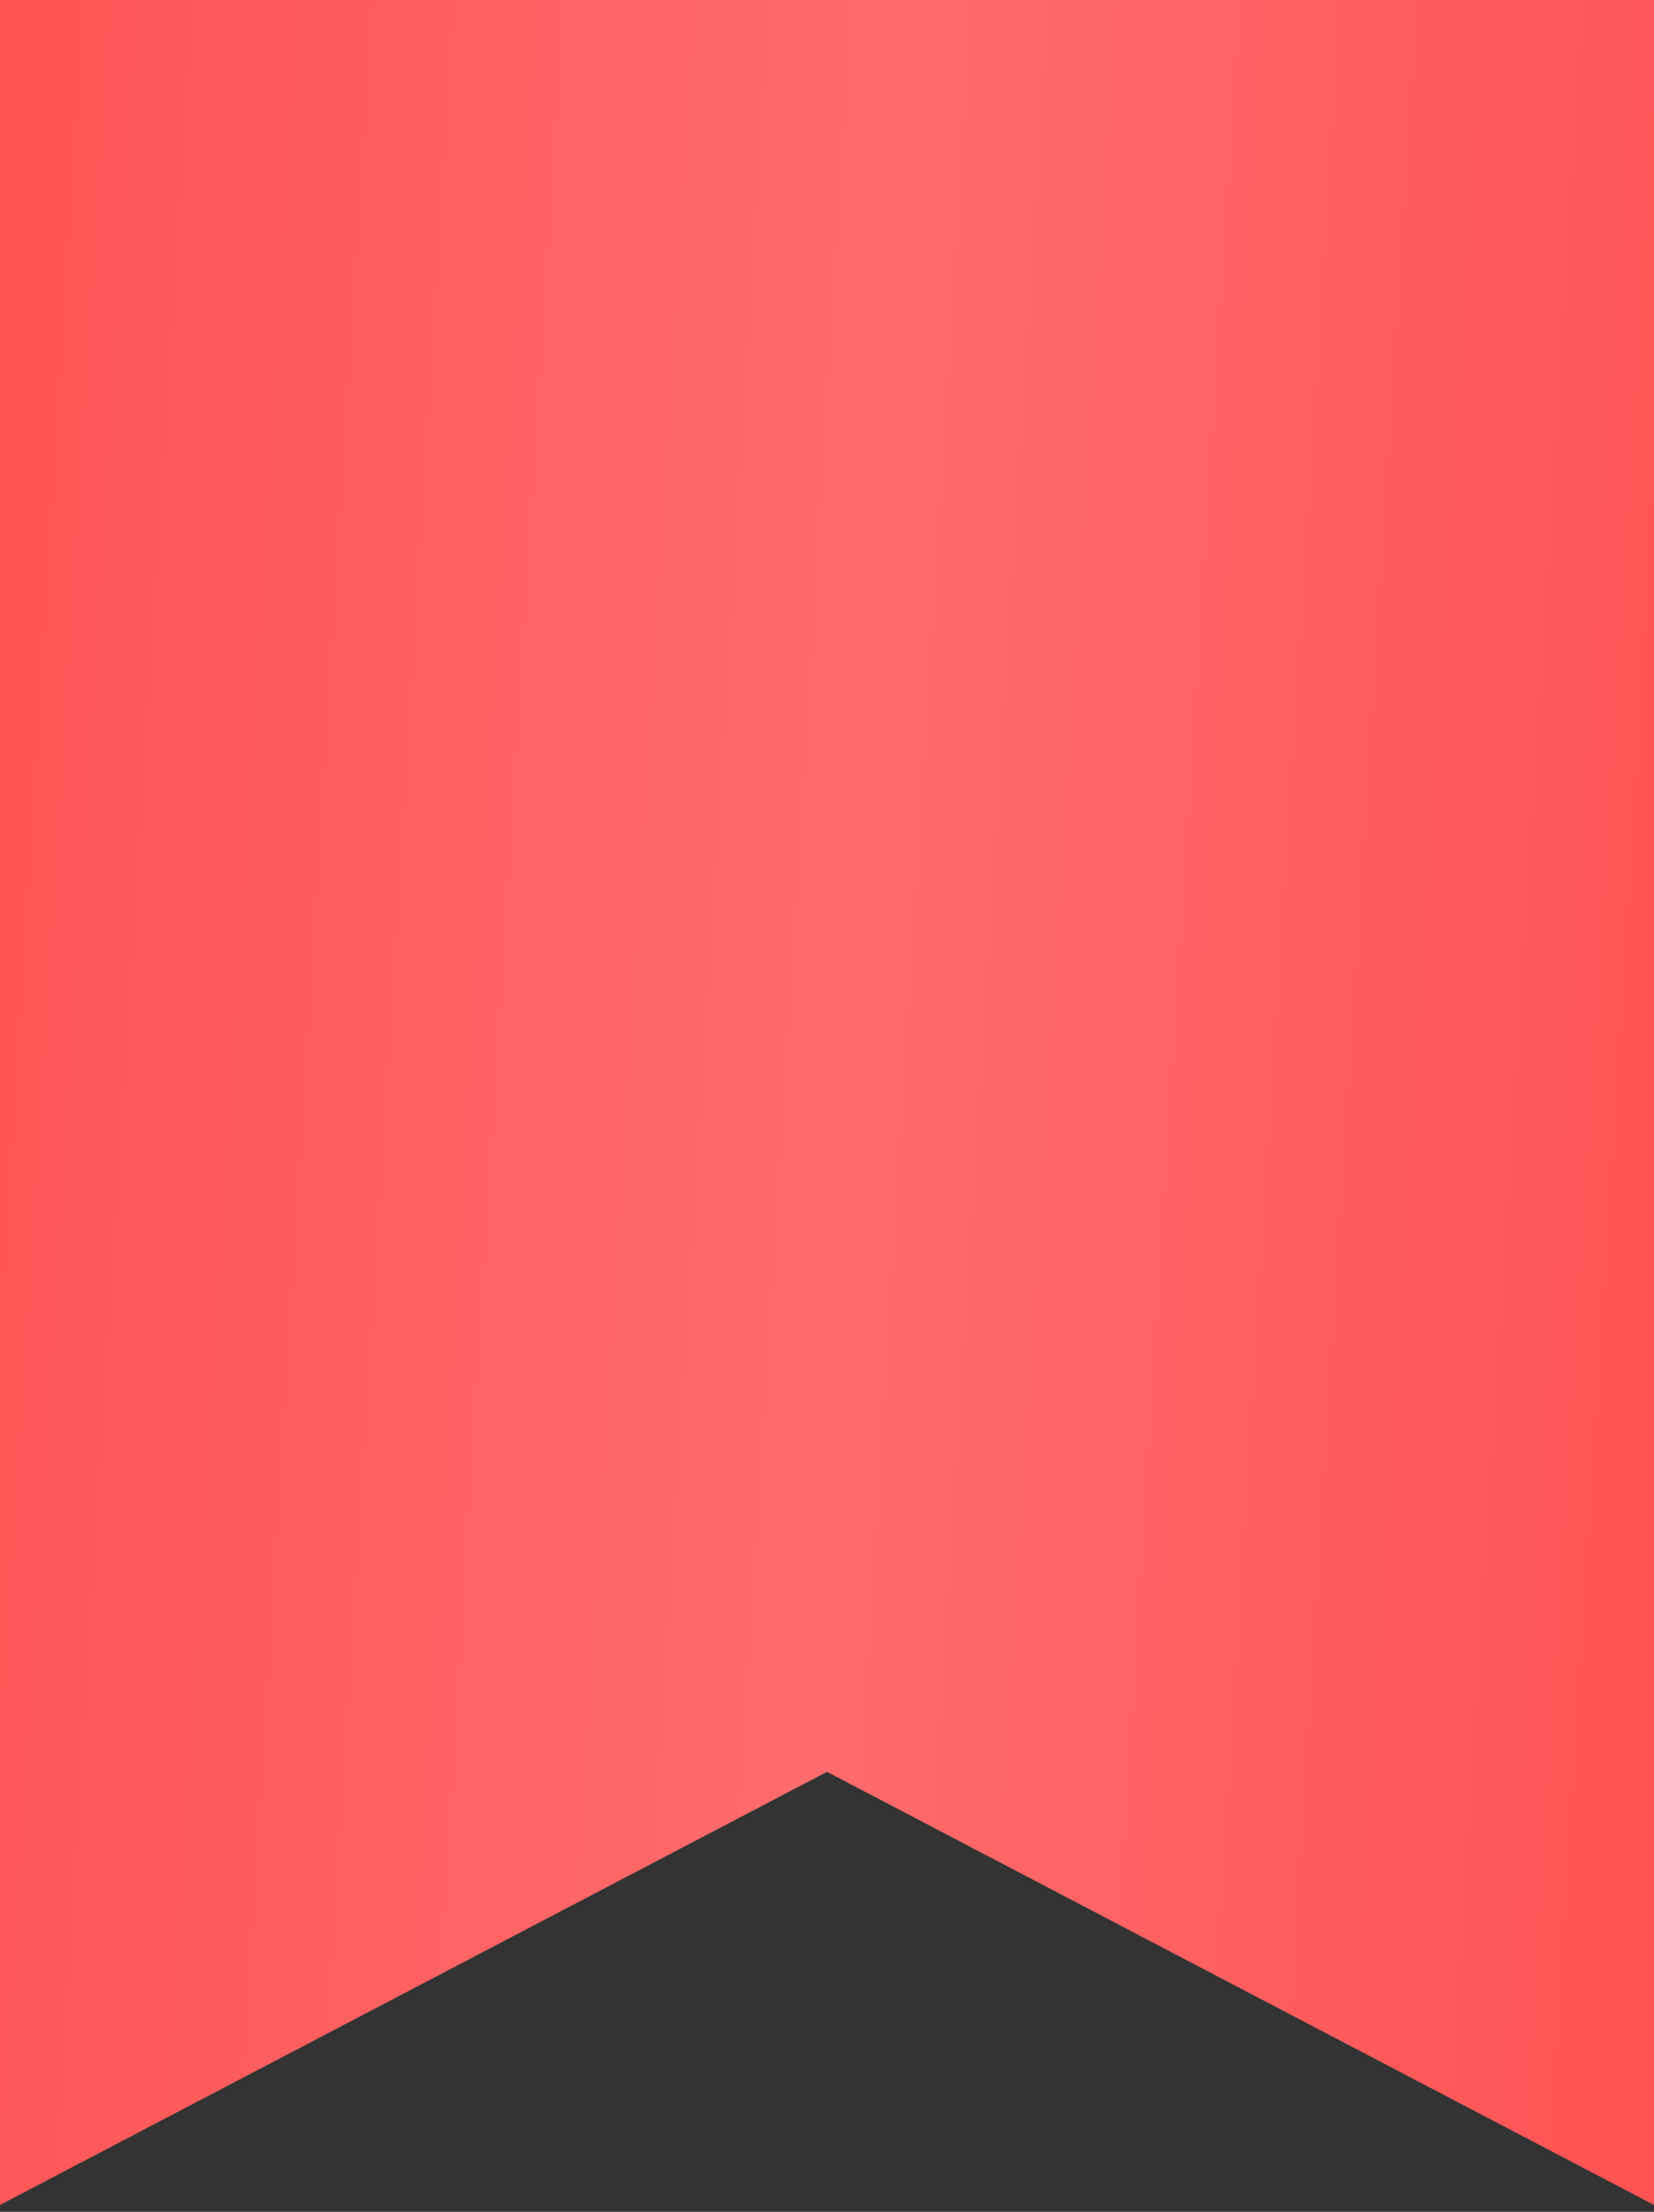
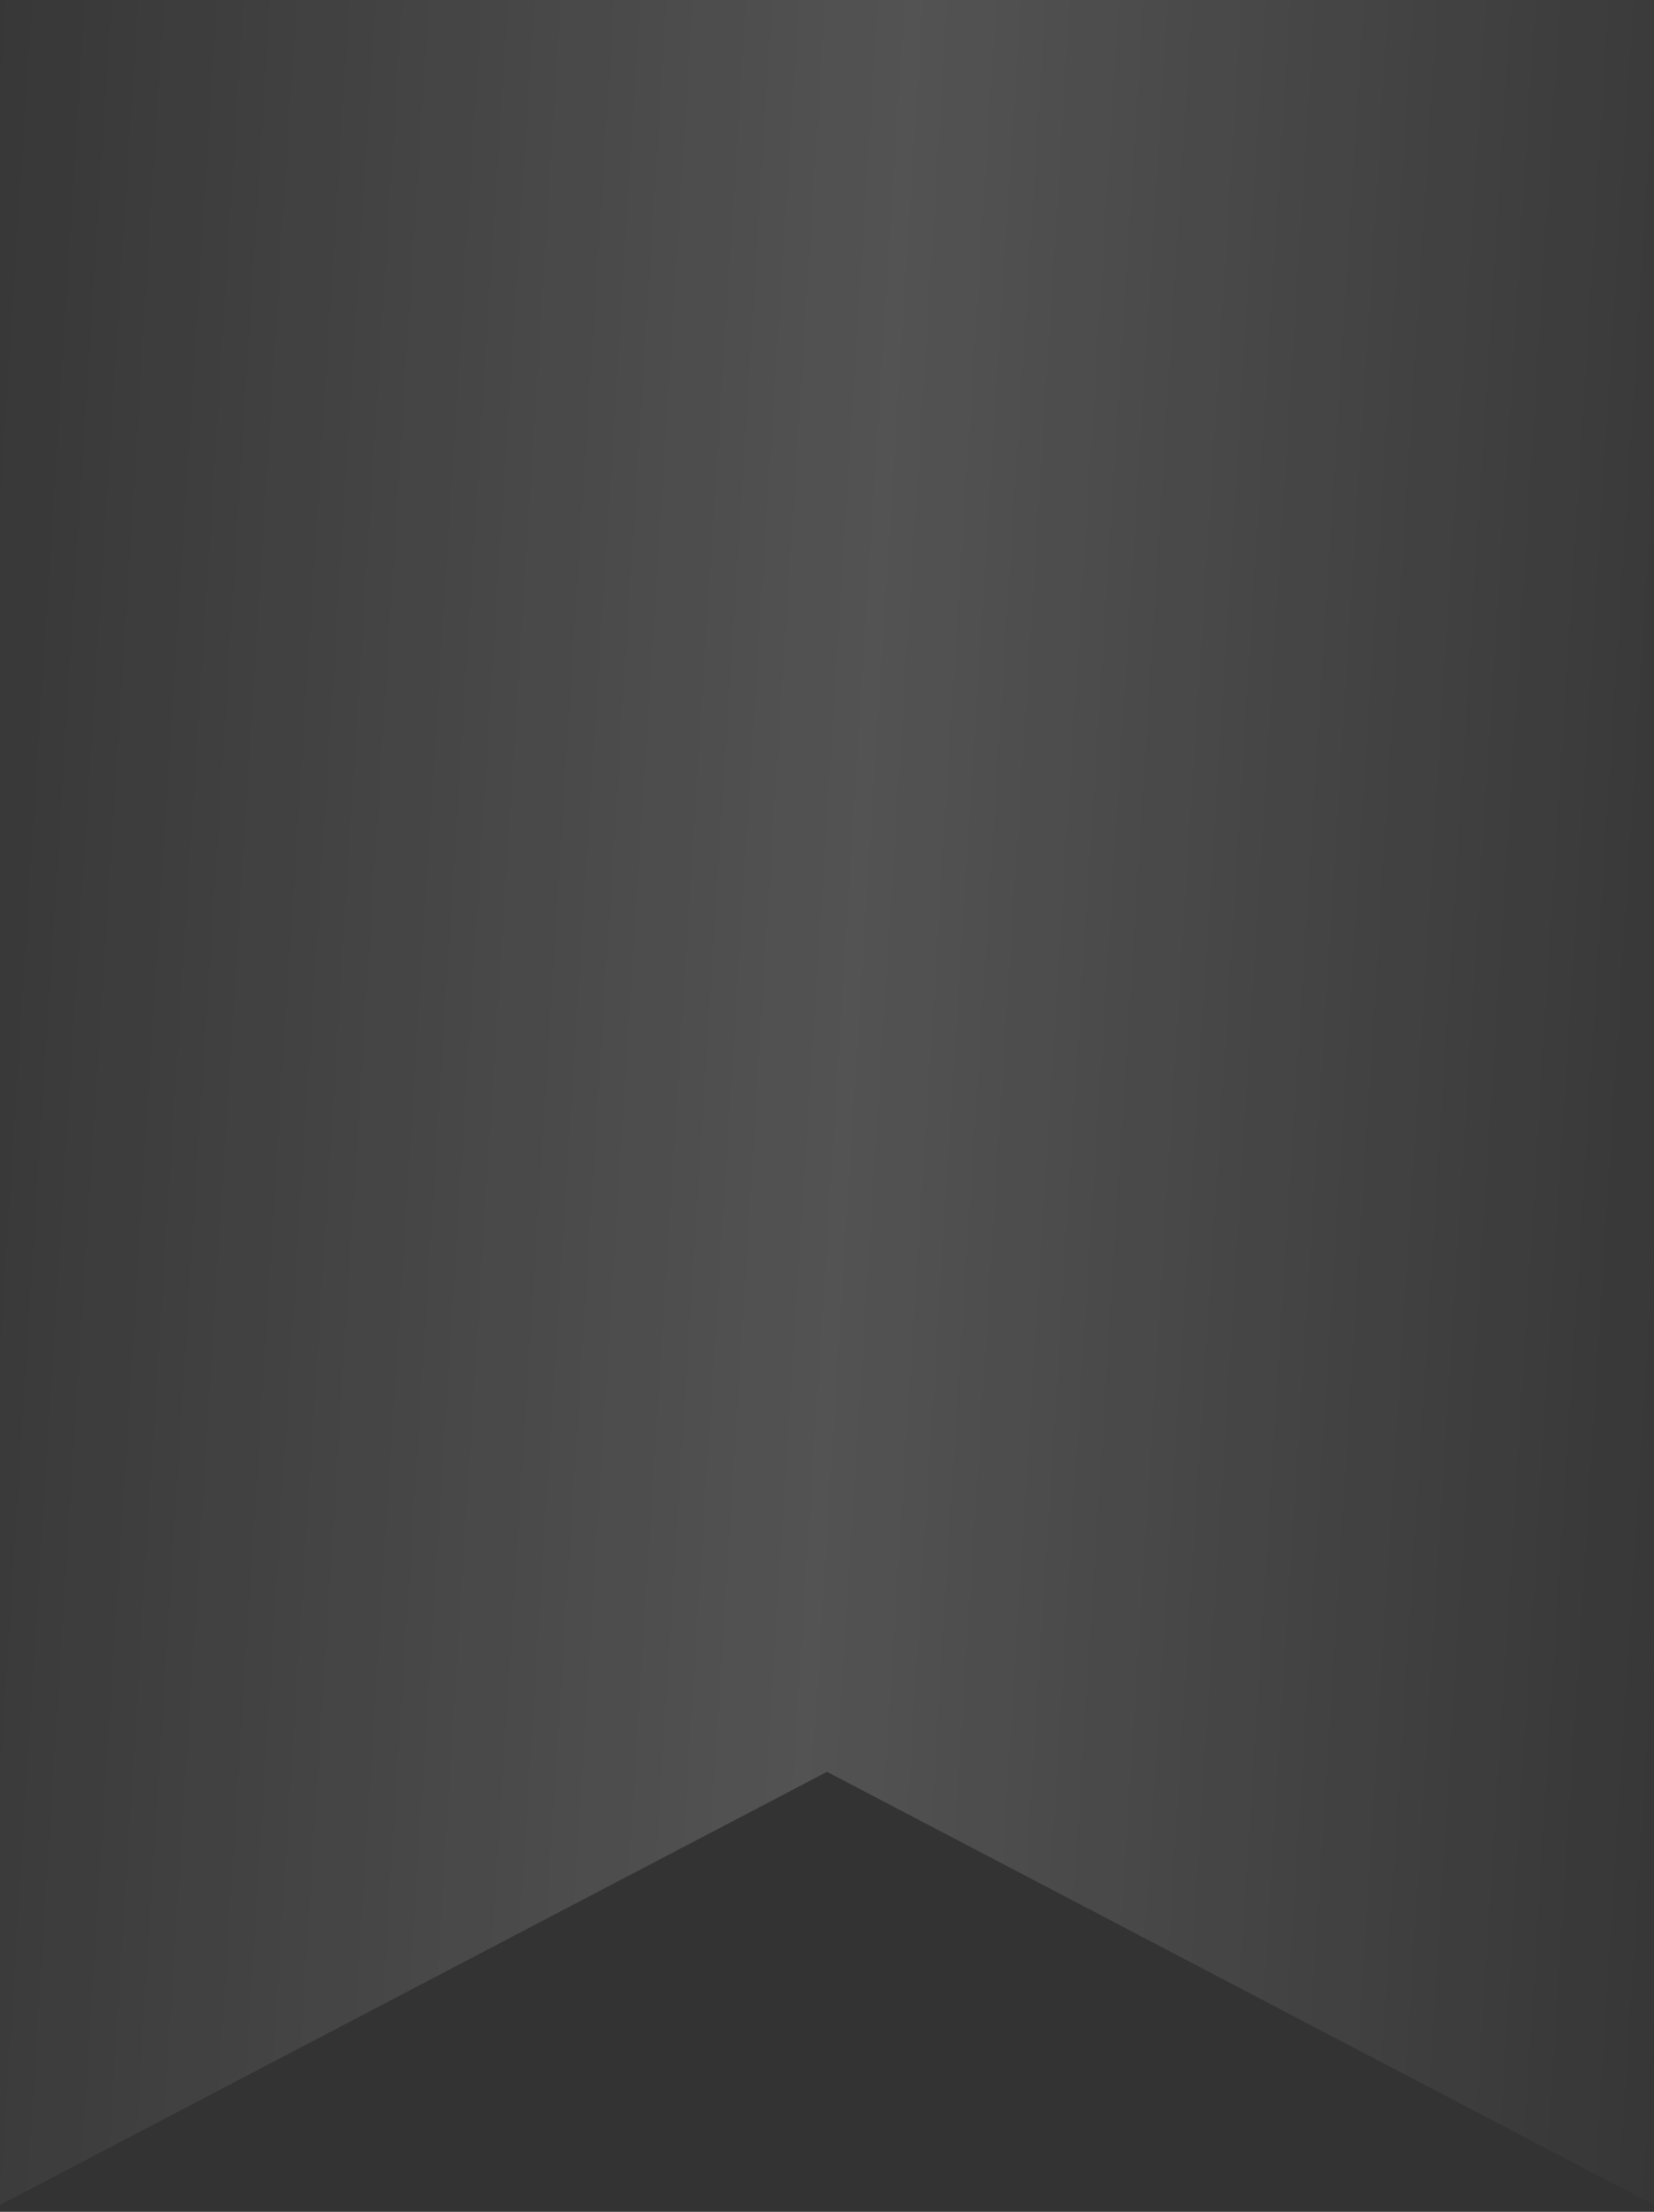
<svg xmlns="http://www.w3.org/2000/svg" width="80" height="107" viewBox="0 0 80 107" fill="none">
  <rect x="0" y="0" width="80" height="107" fill="#333333" stroke="none" />
-   <path d="M0 0H80V106.667L40 85.714L0 106.667V0Z" fill="#FF5050" />
  <path d="M0 0H80V106.667L40 85.714L0 106.667V0Z" fill="url(#paint0_linear_663_141220)" fill-opacity="0.3" />
  <defs>
    <linearGradient id="paint0_linear_663_141220" x1="80" y1="182.857" x2="-17.813" y2="176.734" gradientUnits="userSpaceOnUse">
      <stop stop-color="white" stop-opacity="0" />
      <stop offset="0.481" stop-color="white" stop-opacity="0.521" />
      <stop offset="1" stop-color="white" stop-opacity="0" />
    </linearGradient>
  </defs>
</svg>